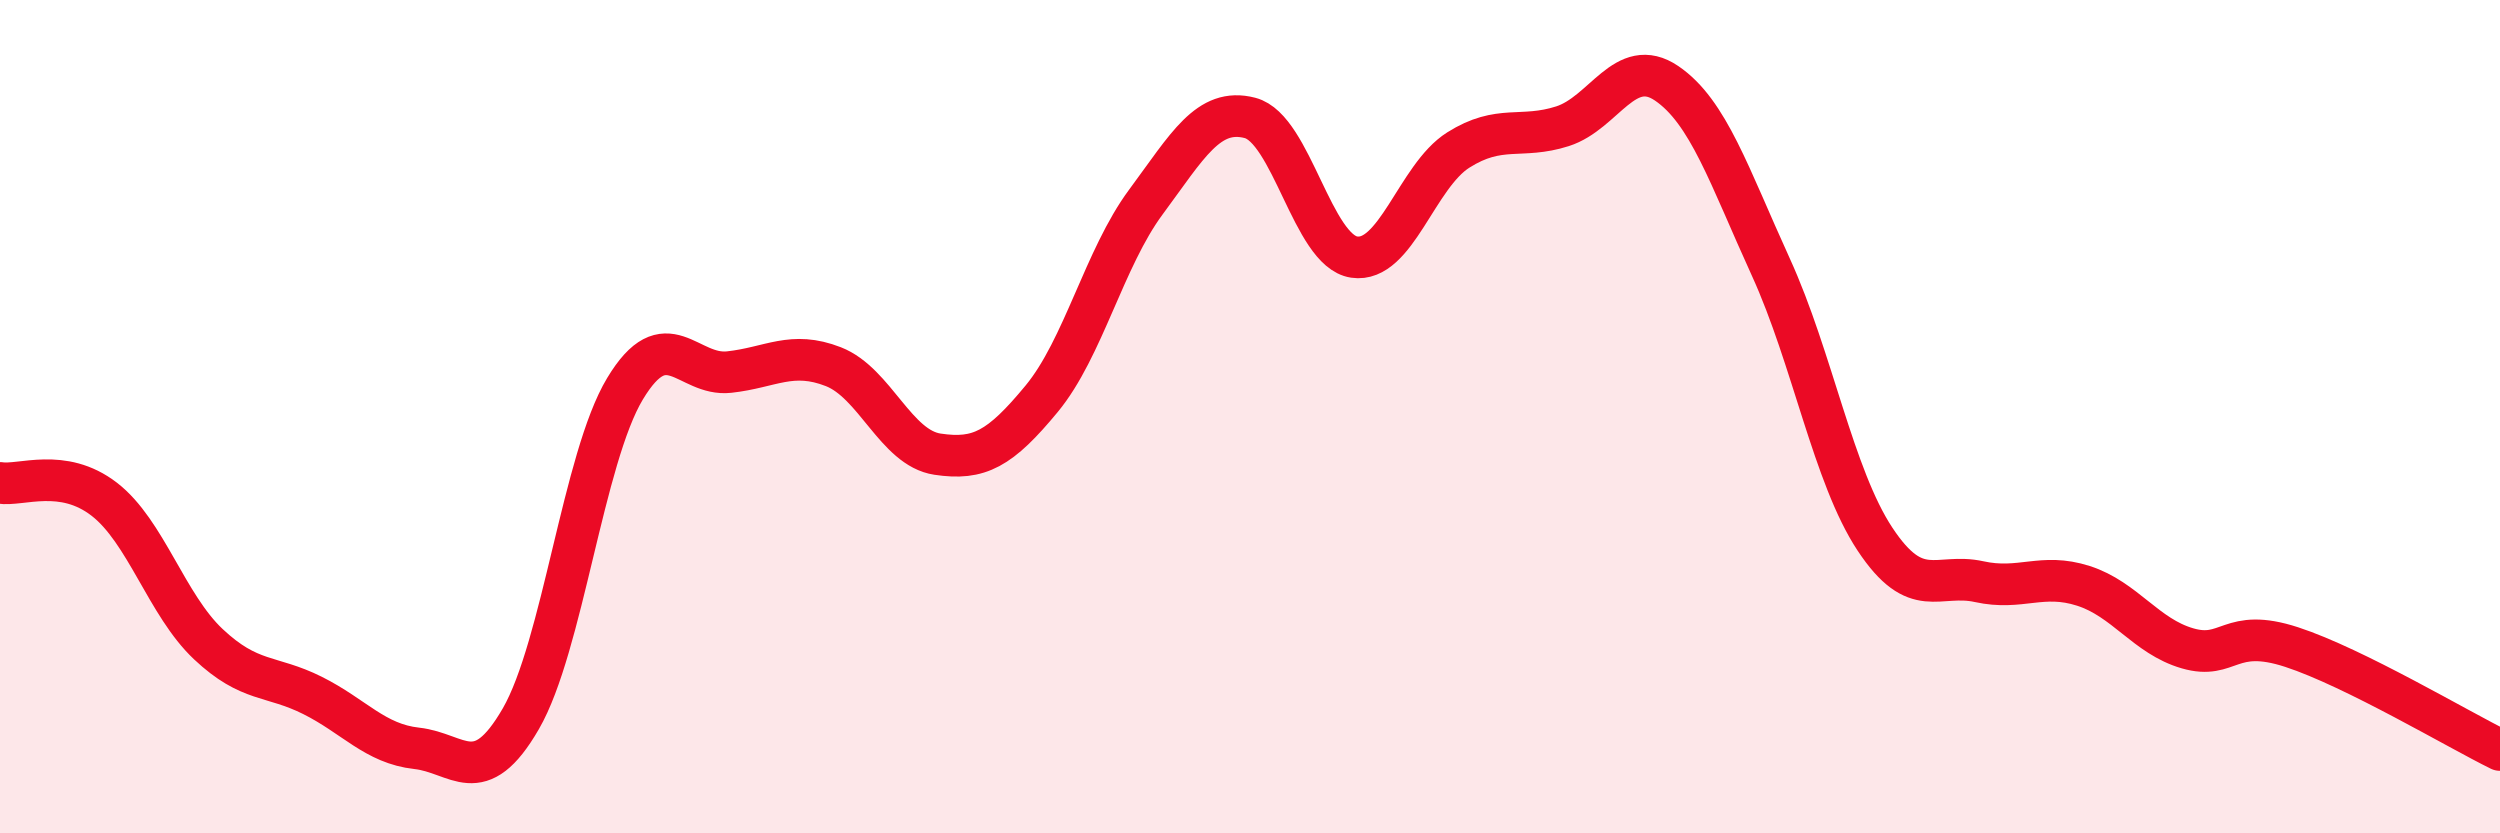
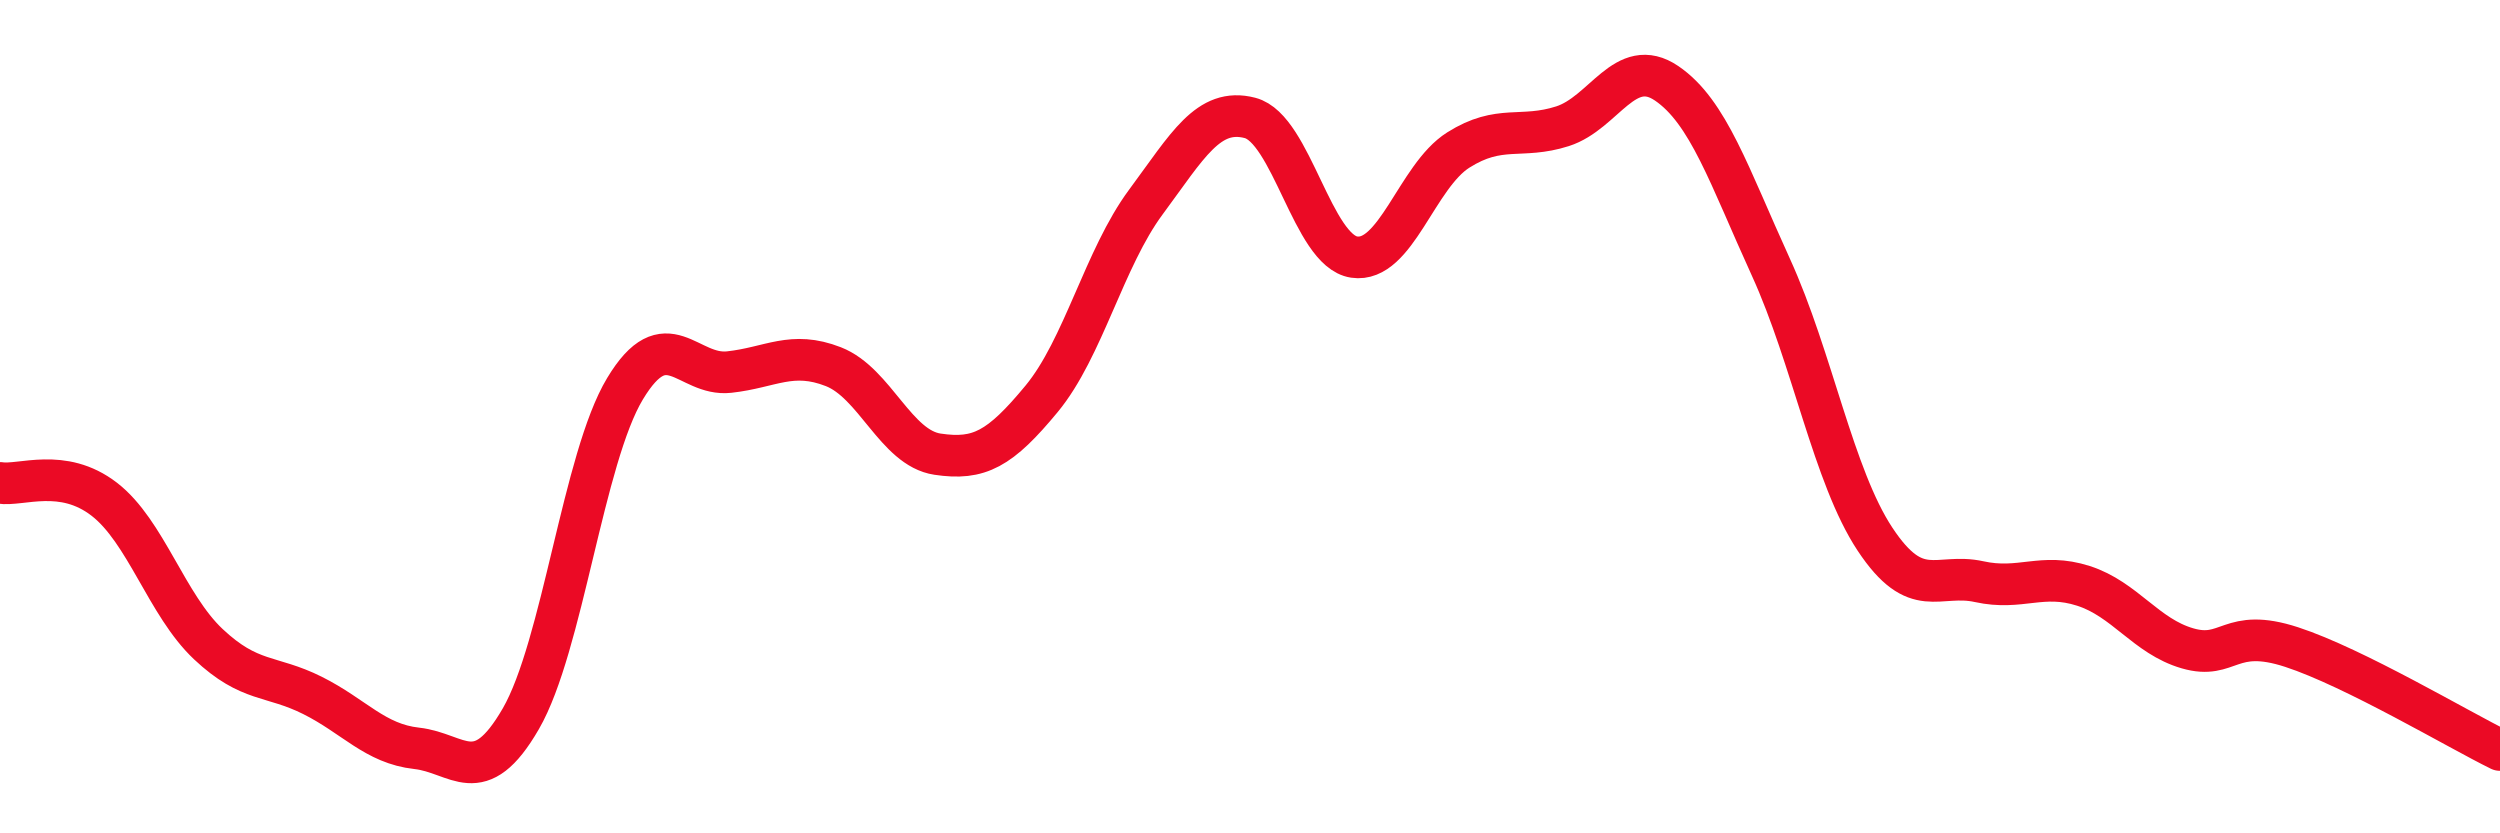
<svg xmlns="http://www.w3.org/2000/svg" width="60" height="20" viewBox="0 0 60 20">
-   <path d="M 0,11.59 C 0.5,11.67 1.5,11.21 2.5,11.98 C 3.5,12.75 4,14.52 5,15.46 C 6,16.4 6.5,16.19 7.5,16.69 C 8.5,17.19 9,17.85 10,17.96 C 11,18.07 11.5,18.98 12.5,17.25 C 13.5,15.52 14,10.99 15,9.33 C 16,7.67 16.5,9.04 17.5,8.93 C 18.5,8.82 19,8.41 20,8.8 C 21,9.19 21.5,10.75 22.5,10.9 C 23.5,11.05 24,10.78 25,9.57 C 26,8.36 26.5,6.2 27.5,4.85 C 28.5,3.5 29,2.57 30,2.83 C 31,3.09 31.5,6.02 32.5,6.17 C 33.5,6.32 34,4.23 35,3.6 C 36,2.97 36.5,3.35 37.5,3.03 C 38.5,2.71 39,1.32 40,2 C 41,2.68 41.5,4.22 42.5,6.41 C 43.5,8.6 44,11.43 45,12.94 C 46,14.45 46.5,13.74 47.5,13.96 C 48.5,14.18 49,13.74 50,14.06 C 51,14.38 51.5,15.27 52.5,15.56 C 53.5,15.85 53.5,15.04 55,15.53 C 56.5,16.02 59,17.51 60,18L60 20L0 20Z" fill="#EB0A25" opacity="0.1" stroke-linecap="round" stroke-linejoin="round" />
  <path d="M 0,11.59 C 0.5,11.67 1.5,11.21 2.5,11.98 C 3.5,12.75 4,14.52 5,15.46 C 6,16.4 6.5,16.19 7.5,16.69 C 8.5,17.19 9,17.85 10,17.96 C 11,18.07 11.5,18.98 12.5,17.25 C 13.5,15.52 14,10.99 15,9.33 C 16,7.67 16.5,9.04 17.5,8.93 C 18.5,8.82 19,8.41 20,8.8 C 21,9.19 21.5,10.75 22.5,10.9 C 23.5,11.05 24,10.78 25,9.57 C 26,8.36 26.5,6.2 27.5,4.85 C 28.5,3.5 29,2.57 30,2.83 C 31,3.09 31.5,6.02 32.5,6.17 C 33.5,6.32 34,4.23 35,3.6 C 36,2.97 36.5,3.35 37.5,3.03 C 38.5,2.71 39,1.32 40,2 C 41,2.68 41.5,4.22 42.5,6.41 C 43.5,8.6 44,11.43 45,12.94 C 46,14.45 46.5,13.74 47.5,13.96 C 48.5,14.18 49,13.74 50,14.06 C 51,14.38 51.5,15.27 52.5,15.56 C 53.5,15.85 53.5,15.04 55,15.53 C 56.5,16.02 59,17.51 60,18" stroke="#EB0A25" stroke-width="1" fill="none" stroke-linecap="round" stroke-linejoin="round" />
</svg>